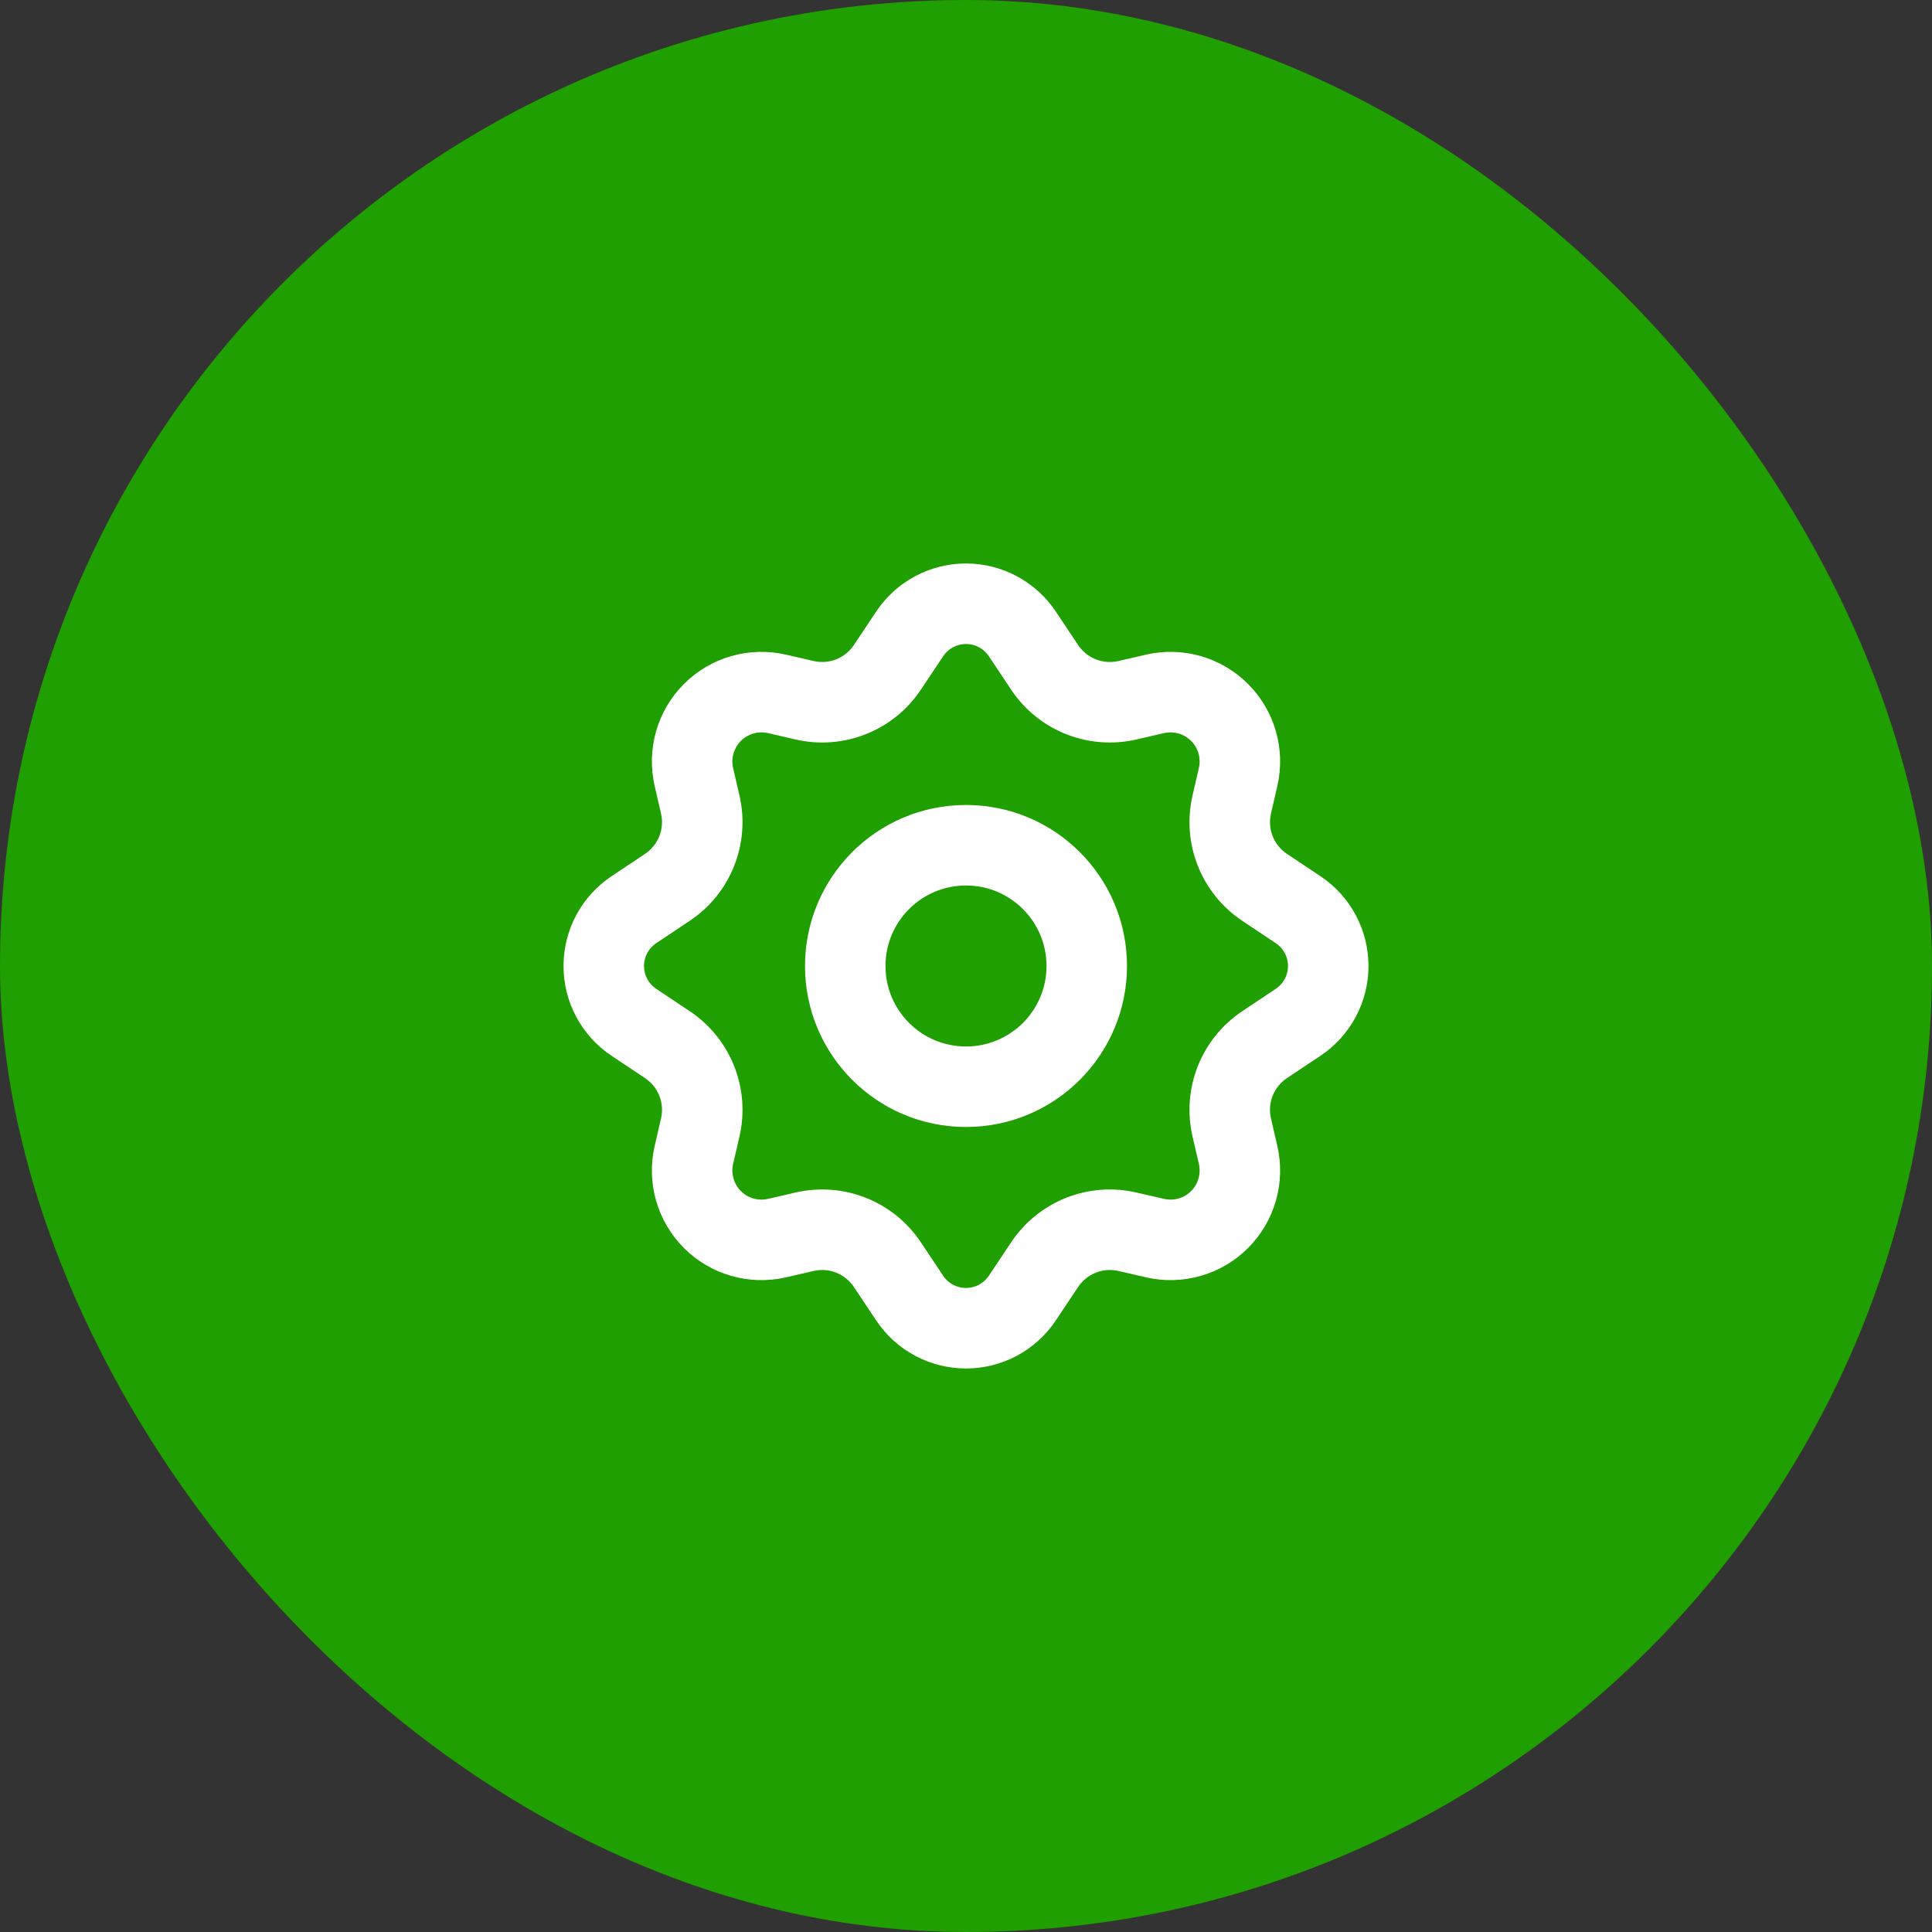
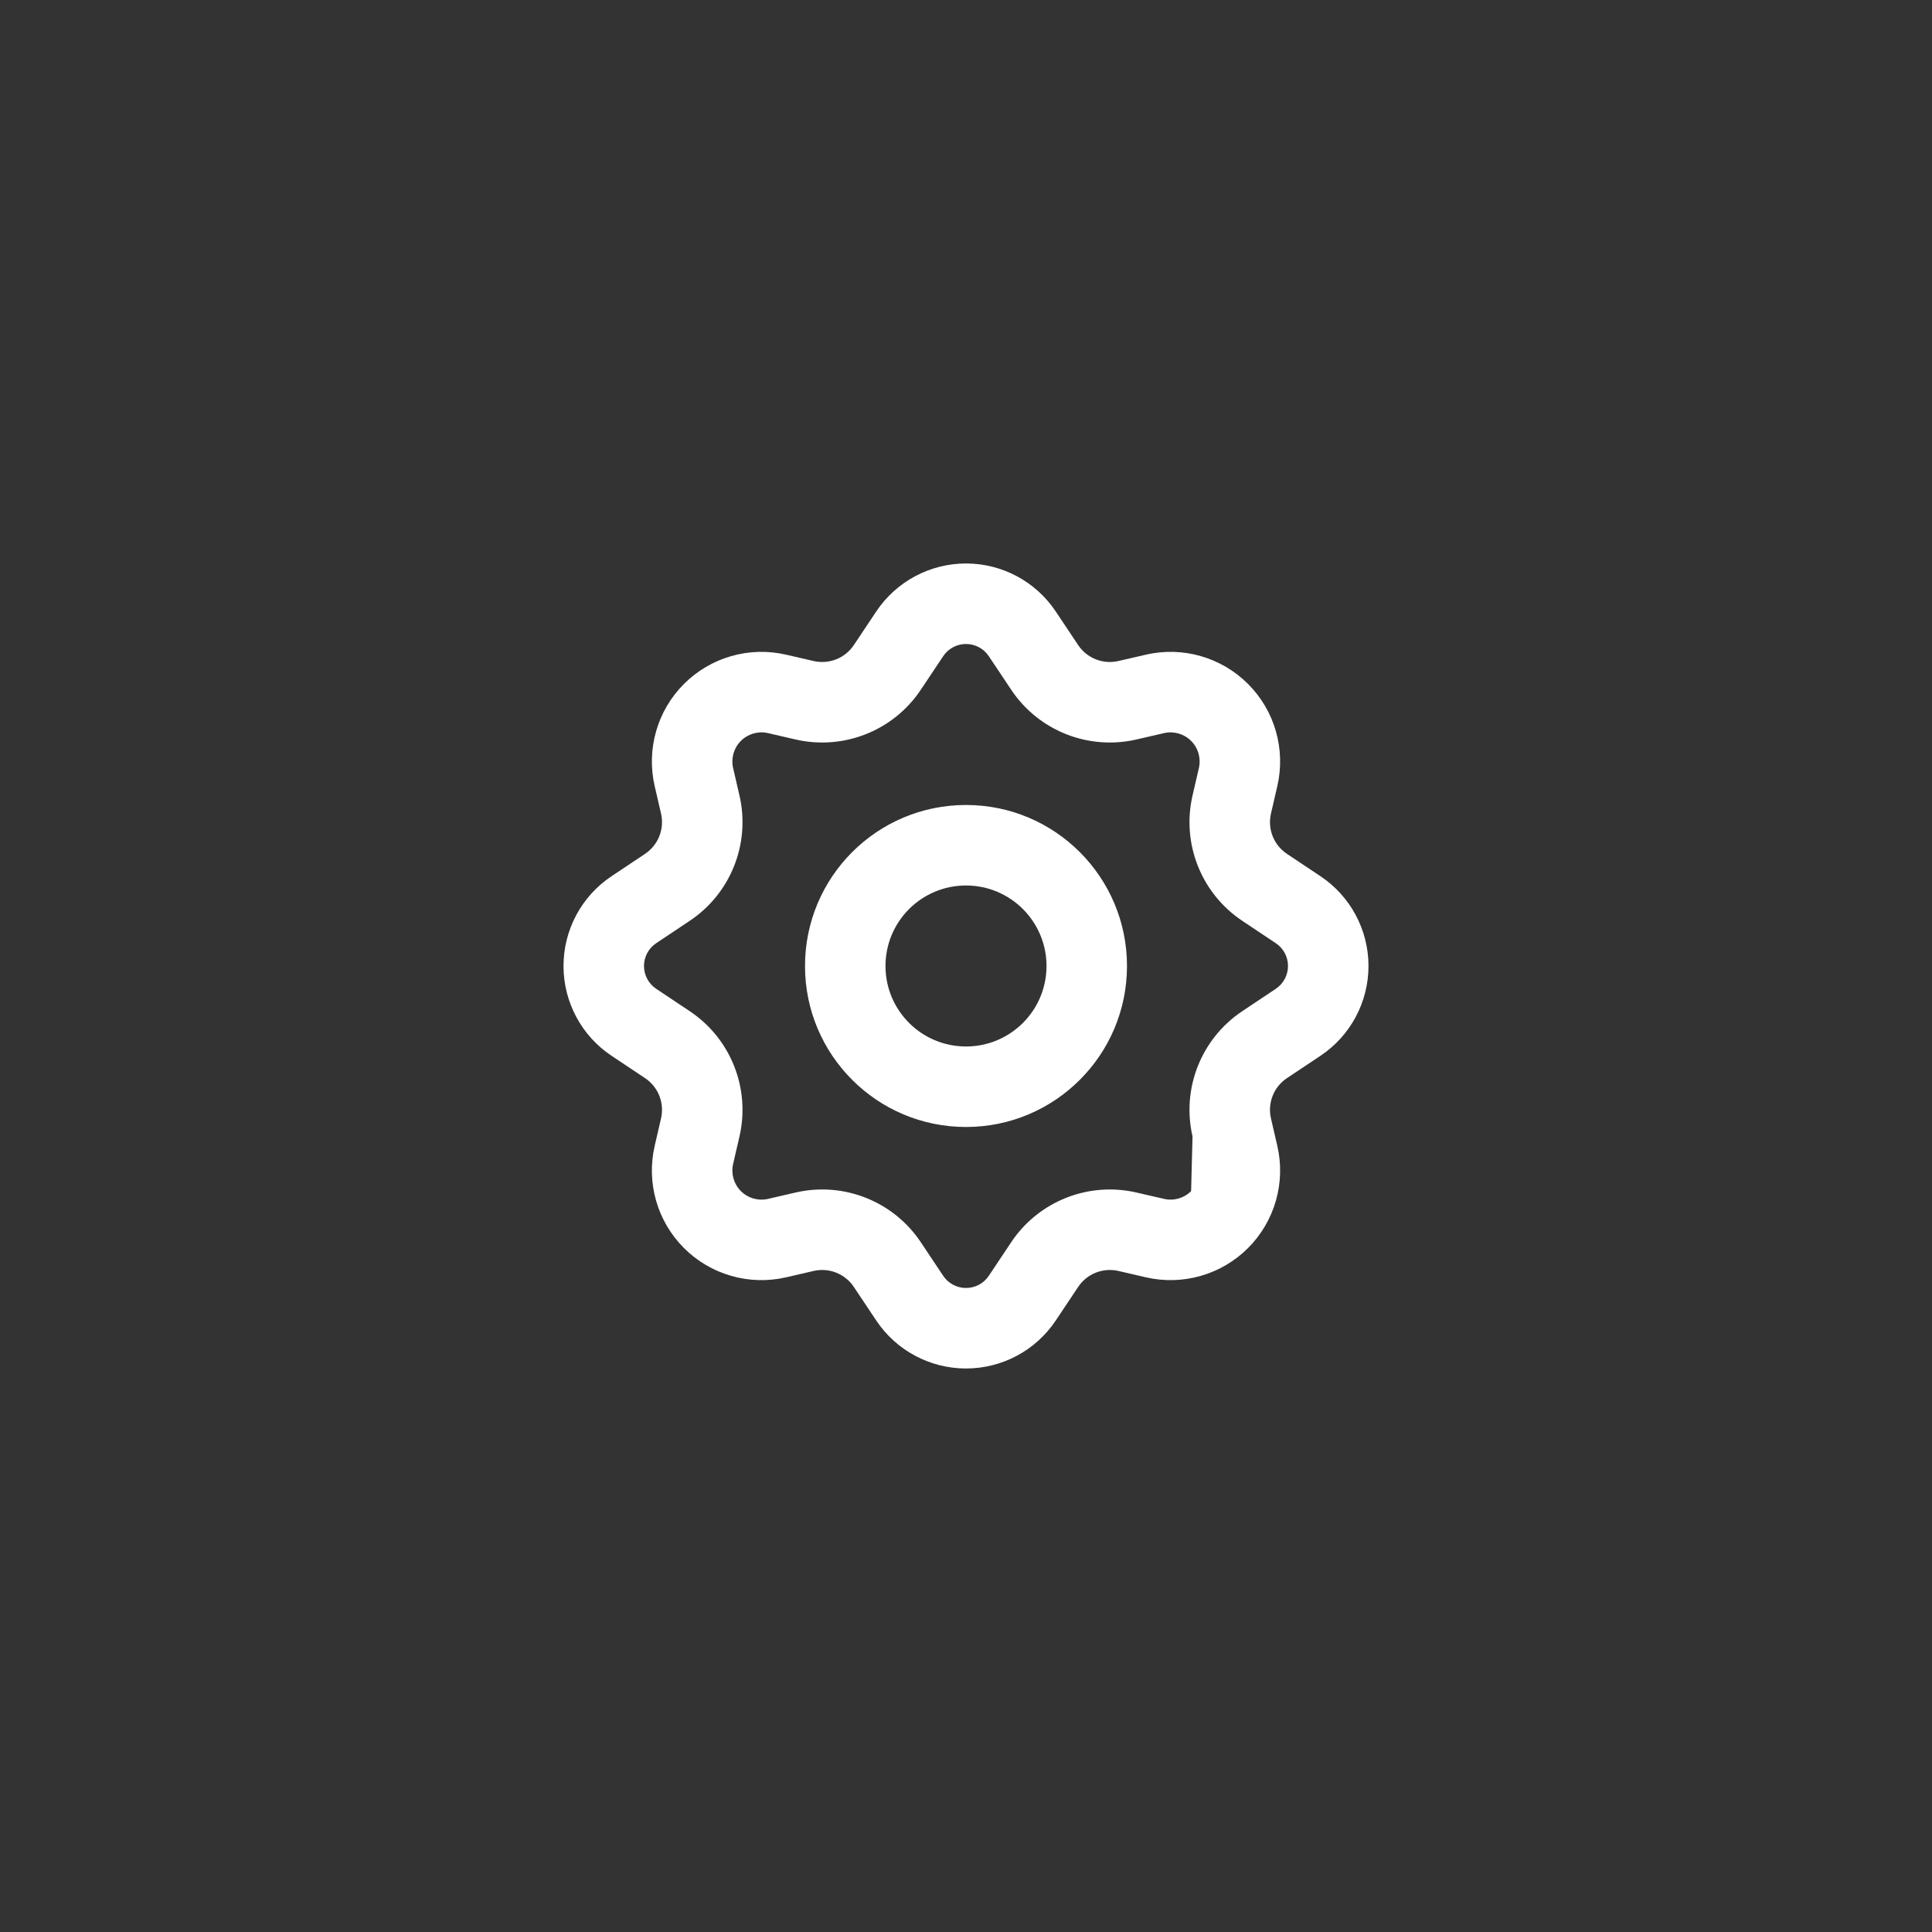
<svg xmlns="http://www.w3.org/2000/svg" width="64" height="64" viewBox="0 0 64 64" fill="none">
  <rect x="0" y="0" width="64" height="64" fill="#333333" stroke="none" />
-   <rect width="64" height="64" rx="32" fill="#1F9F00" />
-   <path fill-rule="evenodd" clip-rule="evenodd" d="M32 21.333C31.696 21.333 31.412 21.485 31.244 21.738L30.504 22.847C29.598 24.207 27.945 24.863 26.353 24.496L25.44 24.285C25.117 24.211 24.778 24.308 24.543 24.543C24.308 24.777 24.211 25.117 24.285 25.44L24.496 26.353C24.863 27.945 24.207 29.598 22.847 30.504L21.738 31.244C21.485 31.412 21.333 31.696 21.333 32C21.333 32.304 21.485 32.587 21.738 32.756L22.847 33.496C24.207 34.402 24.863 36.055 24.496 37.647L24.285 38.559C24.211 38.883 24.308 39.222 24.543 39.457C24.778 39.692 25.117 39.789 25.44 39.715L26.353 39.504C27.945 39.136 29.598 39.793 30.504 41.152L31.244 42.262C31.412 42.515 31.696 42.666 32 42.666C32.304 42.666 32.588 42.515 32.756 42.262L33.496 41.152C34.402 39.793 36.055 39.136 37.647 39.504L38.56 39.714C38.883 39.789 39.222 39.692 39.457 39.457C39.692 39.222 39.789 38.883 39.715 38.559L39.504 37.647C39.137 36.055 39.793 34.402 41.153 33.496L42.262 32.756C42.515 32.587 42.667 32.304 42.667 32C42.667 31.696 42.515 31.412 42.262 31.244L41.153 30.504C39.793 29.598 39.137 27.945 39.504 26.353L39.715 25.44C39.789 25.117 39.692 24.777 39.457 24.543C39.222 24.308 38.883 24.211 38.56 24.285L37.647 24.496C36.055 24.863 34.402 24.207 33.496 22.847L32.756 21.738C32.588 21.485 32.304 21.333 32 21.333ZM29.025 20.259C29.688 19.264 30.805 18.666 32 18.666C33.196 18.666 34.312 19.264 34.975 20.259L35.715 21.368C36.006 21.805 36.536 22.015 37.048 21.897L37.96 21.687C39.179 21.405 40.458 21.772 41.343 22.657C42.228 23.542 42.594 24.82 42.313 26.04L42.102 26.952C41.984 27.463 42.195 27.994 42.632 28.285L43.741 29.025C44.736 29.688 45.333 30.804 45.333 32C45.333 33.195 44.736 34.312 43.741 34.975L42.632 35.714C42.195 36.005 41.984 36.536 42.102 37.047L42.313 37.96C42.594 39.179 42.228 40.458 41.343 41.343C40.458 42.228 39.179 42.594 37.96 42.313L37.048 42.102C36.536 41.984 36.006 42.195 35.715 42.632L34.975 43.741C34.312 44.736 33.196 45.333 32 45.333C30.805 45.333 29.688 44.736 29.025 43.741L28.285 42.632C27.994 42.195 27.463 41.984 26.952 42.102L26.04 42.313C24.82 42.594 23.542 42.228 22.657 41.343C21.772 40.458 21.406 39.179 21.687 37.96L21.898 37.047C22.015 36.536 21.805 36.005 21.368 35.714L20.259 34.975C19.264 34.312 18.667 33.195 18.667 32C18.667 30.804 19.264 29.688 20.259 29.025L21.368 28.285C21.805 27.994 22.015 27.463 21.898 26.952L21.687 26.04C21.406 24.82 21.772 23.542 22.657 22.657C23.542 21.772 24.82 21.405 26.04 21.687L26.952 21.897C27.463 22.015 27.994 21.805 28.285 21.368L29.025 20.259ZM26.667 32C26.667 29.054 29.054 26.666 32 26.666C34.946 26.666 37.333 29.054 37.333 32C37.333 34.945 34.946 37.333 32 37.333C29.054 37.333 26.667 34.945 26.667 32ZM32 29.333C30.527 29.333 29.333 30.527 29.333 32C29.333 33.473 30.527 34.666 32 34.666C33.473 34.666 34.667 33.473 34.667 32C34.667 30.527 33.473 29.333 32 29.333Z" fill="white" />
+   <path fill-rule="evenodd" clip-rule="evenodd" d="M32 21.333C31.696 21.333 31.412 21.485 31.244 21.738L30.504 22.847C29.598 24.207 27.945 24.863 26.353 24.496L25.44 24.285C25.117 24.211 24.778 24.308 24.543 24.543C24.308 24.777 24.211 25.117 24.285 25.44L24.496 26.353C24.863 27.945 24.207 29.598 22.847 30.504L21.738 31.244C21.485 31.412 21.333 31.696 21.333 32C21.333 32.304 21.485 32.587 21.738 32.756L22.847 33.496C24.207 34.402 24.863 36.055 24.496 37.647L24.285 38.559C24.211 38.883 24.308 39.222 24.543 39.457C24.778 39.692 25.117 39.789 25.44 39.715L26.353 39.504C27.945 39.136 29.598 39.793 30.504 41.152L31.244 42.262C31.412 42.515 31.696 42.666 32 42.666C32.304 42.666 32.588 42.515 32.756 42.262L33.496 41.152C34.402 39.793 36.055 39.136 37.647 39.504L38.56 39.714C38.883 39.789 39.222 39.692 39.457 39.457L39.504 37.647C39.137 36.055 39.793 34.402 41.153 33.496L42.262 32.756C42.515 32.587 42.667 32.304 42.667 32C42.667 31.696 42.515 31.412 42.262 31.244L41.153 30.504C39.793 29.598 39.137 27.945 39.504 26.353L39.715 25.44C39.789 25.117 39.692 24.777 39.457 24.543C39.222 24.308 38.883 24.211 38.56 24.285L37.647 24.496C36.055 24.863 34.402 24.207 33.496 22.847L32.756 21.738C32.588 21.485 32.304 21.333 32 21.333ZM29.025 20.259C29.688 19.264 30.805 18.666 32 18.666C33.196 18.666 34.312 19.264 34.975 20.259L35.715 21.368C36.006 21.805 36.536 22.015 37.048 21.897L37.96 21.687C39.179 21.405 40.458 21.772 41.343 22.657C42.228 23.542 42.594 24.82 42.313 26.04L42.102 26.952C41.984 27.463 42.195 27.994 42.632 28.285L43.741 29.025C44.736 29.688 45.333 30.804 45.333 32C45.333 33.195 44.736 34.312 43.741 34.975L42.632 35.714C42.195 36.005 41.984 36.536 42.102 37.047L42.313 37.96C42.594 39.179 42.228 40.458 41.343 41.343C40.458 42.228 39.179 42.594 37.96 42.313L37.048 42.102C36.536 41.984 36.006 42.195 35.715 42.632L34.975 43.741C34.312 44.736 33.196 45.333 32 45.333C30.805 45.333 29.688 44.736 29.025 43.741L28.285 42.632C27.994 42.195 27.463 41.984 26.952 42.102L26.04 42.313C24.82 42.594 23.542 42.228 22.657 41.343C21.772 40.458 21.406 39.179 21.687 37.96L21.898 37.047C22.015 36.536 21.805 36.005 21.368 35.714L20.259 34.975C19.264 34.312 18.667 33.195 18.667 32C18.667 30.804 19.264 29.688 20.259 29.025L21.368 28.285C21.805 27.994 22.015 27.463 21.898 26.952L21.687 26.04C21.406 24.82 21.772 23.542 22.657 22.657C23.542 21.772 24.82 21.405 26.04 21.687L26.952 21.897C27.463 22.015 27.994 21.805 28.285 21.368L29.025 20.259ZM26.667 32C26.667 29.054 29.054 26.666 32 26.666C34.946 26.666 37.333 29.054 37.333 32C37.333 34.945 34.946 37.333 32 37.333C29.054 37.333 26.667 34.945 26.667 32ZM32 29.333C30.527 29.333 29.333 30.527 29.333 32C29.333 33.473 30.527 34.666 32 34.666C33.473 34.666 34.667 33.473 34.667 32C34.667 30.527 33.473 29.333 32 29.333Z" fill="white" />
</svg>